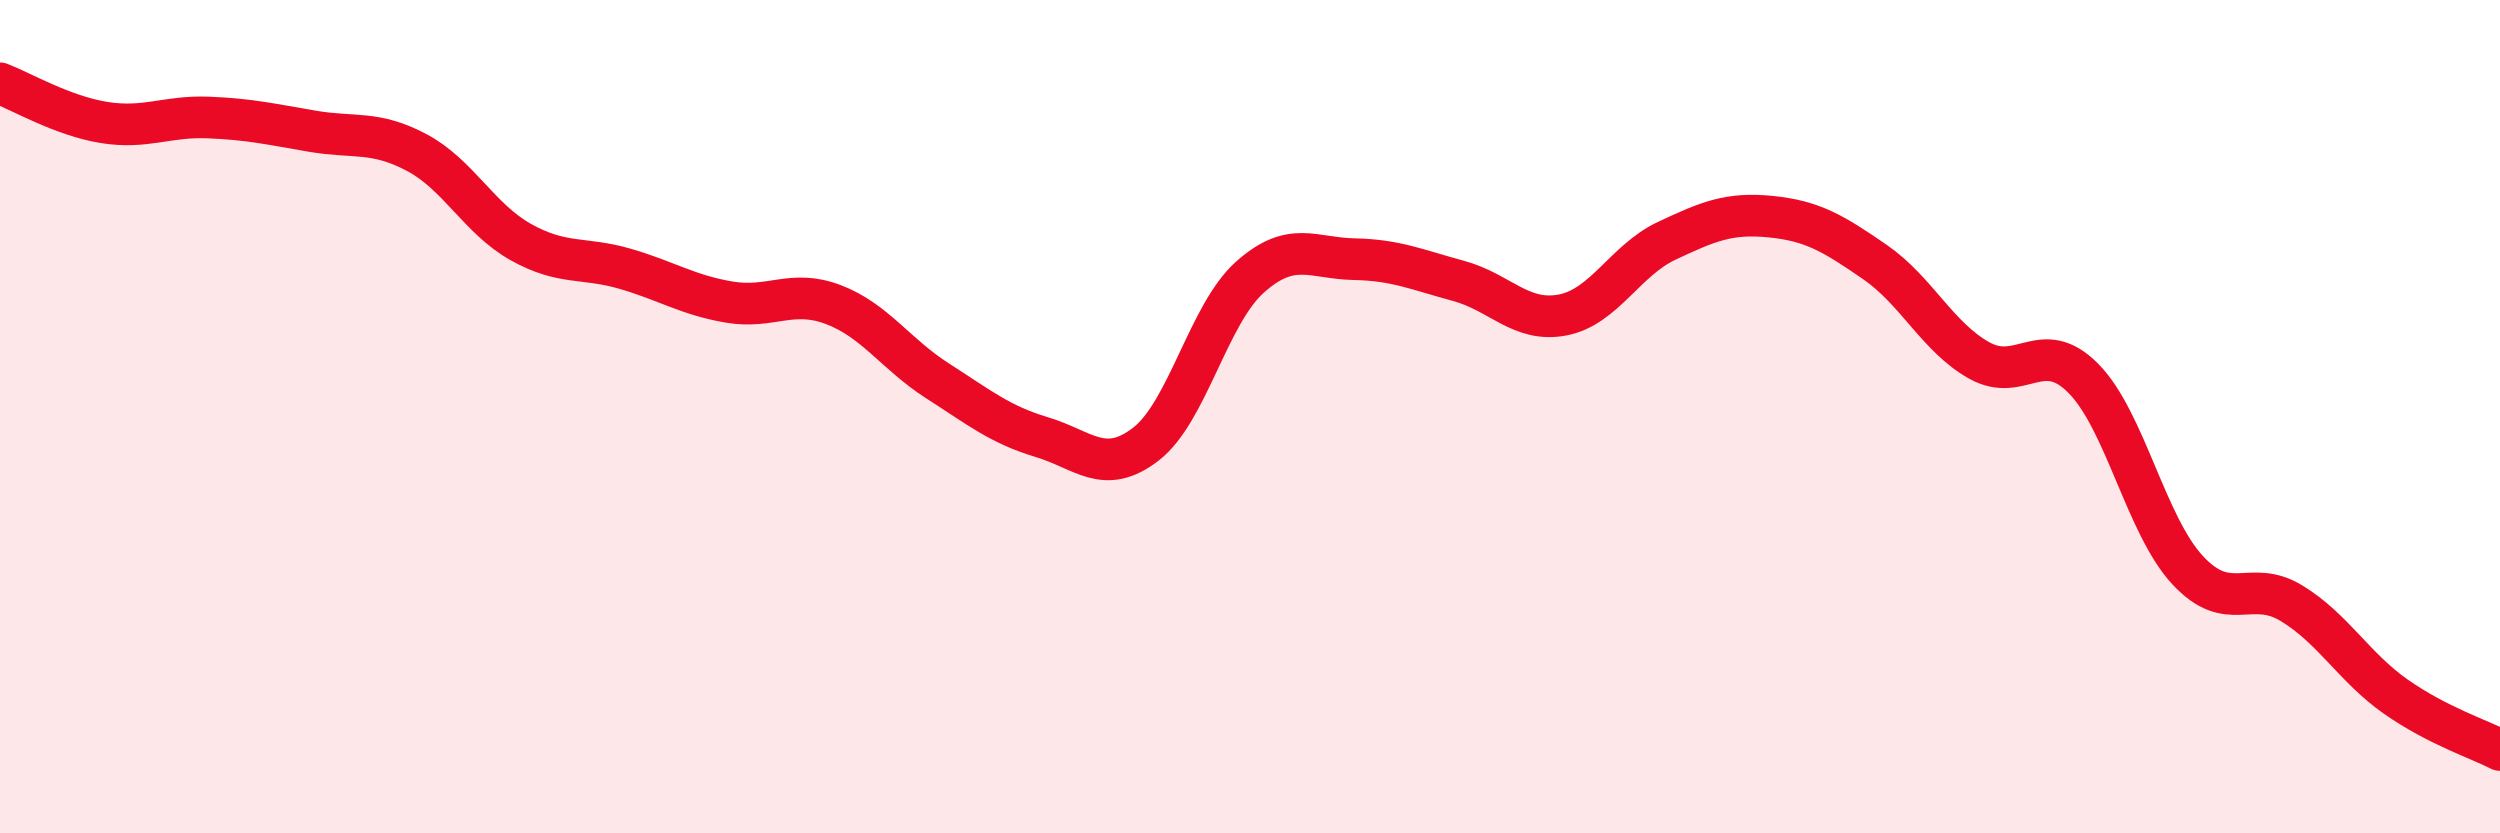
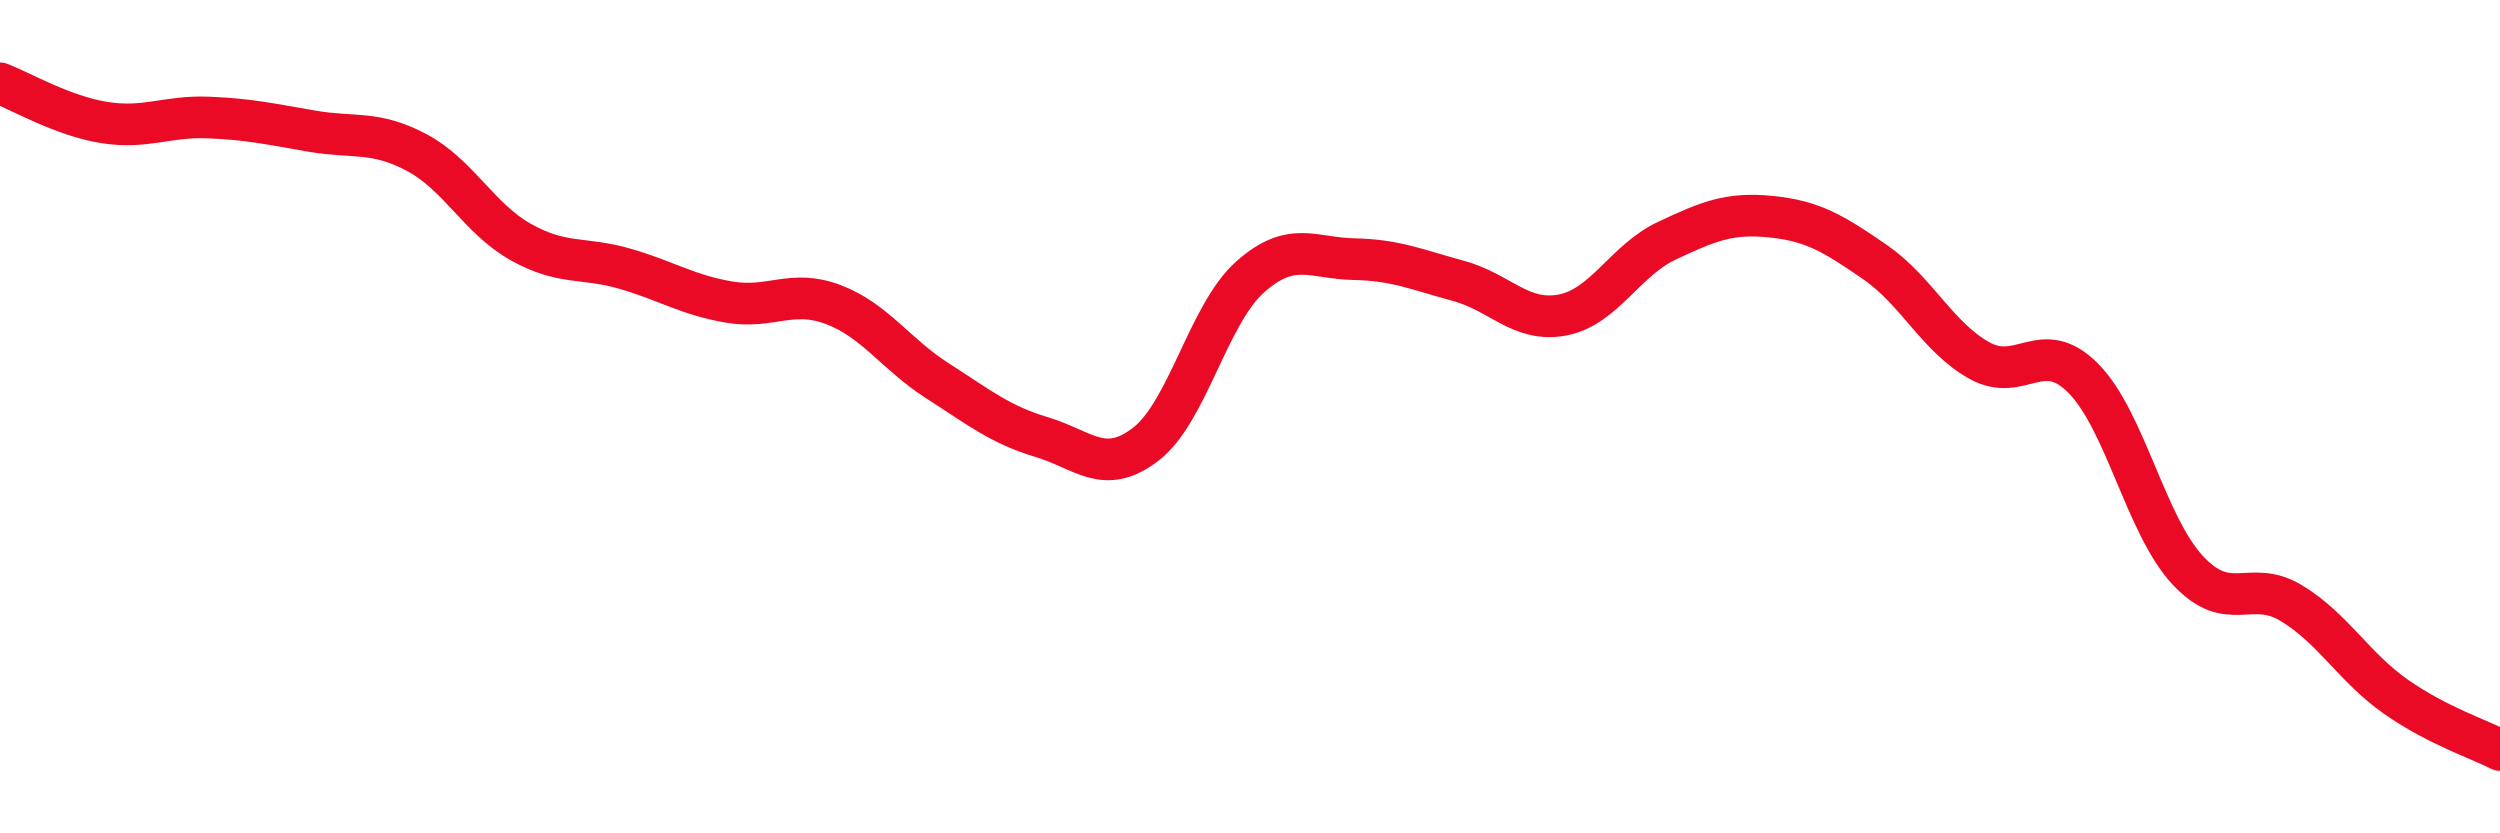
<svg xmlns="http://www.w3.org/2000/svg" width="60" height="20" viewBox="0 0 60 20">
-   <path d="M 0,2 C 0.5,2.19 1.5,2.78 2.5,2.94 C 3.5,3.1 4,2.78 5,2.82 C 6,2.86 6.5,2.98 7.5,3.15 C 8.5,3.32 9,3.13 10,3.66 C 11,4.19 11.5,5.25 12.5,5.81 C 13.5,6.37 14,6.16 15,6.45 C 16,6.74 16.5,7.08 17.5,7.25 C 18.5,7.42 19,6.93 20,7.31 C 21,7.69 21.5,8.5 22.5,9.14 C 23.5,9.78 24,10.19 25,10.49 C 26,10.79 26.5,11.43 27.5,10.66 C 28.5,9.89 29,7.54 30,6.65 C 31,5.76 31.5,6.2 32.5,6.22 C 33.5,6.24 34,6.47 35,6.74 C 36,7.01 36.5,7.75 37.5,7.56 C 38.5,7.37 39,6.25 40,5.78 C 41,5.31 41.5,5.1 42.5,5.2 C 43.5,5.3 44,5.6 45,6.29 C 46,6.98 46.5,8.09 47.5,8.65 C 48.5,9.21 49,8.07 50,9.08 C 51,10.09 51.5,12.6 52.5,13.68 C 53.5,14.76 54,13.87 55,14.48 C 56,15.09 56.5,16.02 57.5,16.72 C 58.5,17.42 59.5,17.74 60,18L60 20L0 20Z" fill="#EB0A25" opacity="0.1" stroke-linecap="round" stroke-linejoin="round" />
  <path d="M 0,2 C 0.5,2.19 1.5,2.78 2.5,2.94 C 3.5,3.1 4,2.78 5,2.82 C 6,2.86 6.5,2.98 7.5,3.15 C 8.5,3.32 9,3.13 10,3.66 C 11,4.19 11.5,5.25 12.5,5.81 C 13.5,6.37 14,6.16 15,6.45 C 16,6.74 16.5,7.08 17.5,7.25 C 18.5,7.42 19,6.93 20,7.31 C 21,7.69 21.5,8.5 22.5,9.14 C 23.5,9.78 24,10.19 25,10.49 C 26,10.79 26.5,11.43 27.5,10.66 C 28.5,9.89 29,7.54 30,6.65 C 31,5.76 31.5,6.2 32.5,6.22 C 33.5,6.24 34,6.47 35,6.74 C 36,7.01 36.5,7.75 37.5,7.56 C 38.5,7.37 39,6.25 40,5.78 C 41,5.31 41.5,5.1 42.5,5.2 C 43.5,5.3 44,5.6 45,6.29 C 46,6.98 46.5,8.09 47.5,8.65 C 48.5,9.21 49,8.07 50,9.08 C 51,10.09 51.5,12.6 52.5,13.68 C 53.5,14.76 54,13.87 55,14.48 C 56,15.09 56.5,16.02 57.5,16.72 C 58.5,17.42 59.5,17.74 60,18" stroke="#EB0A25" stroke-width="1" fill="none" stroke-linecap="round" stroke-linejoin="round" />
</svg>